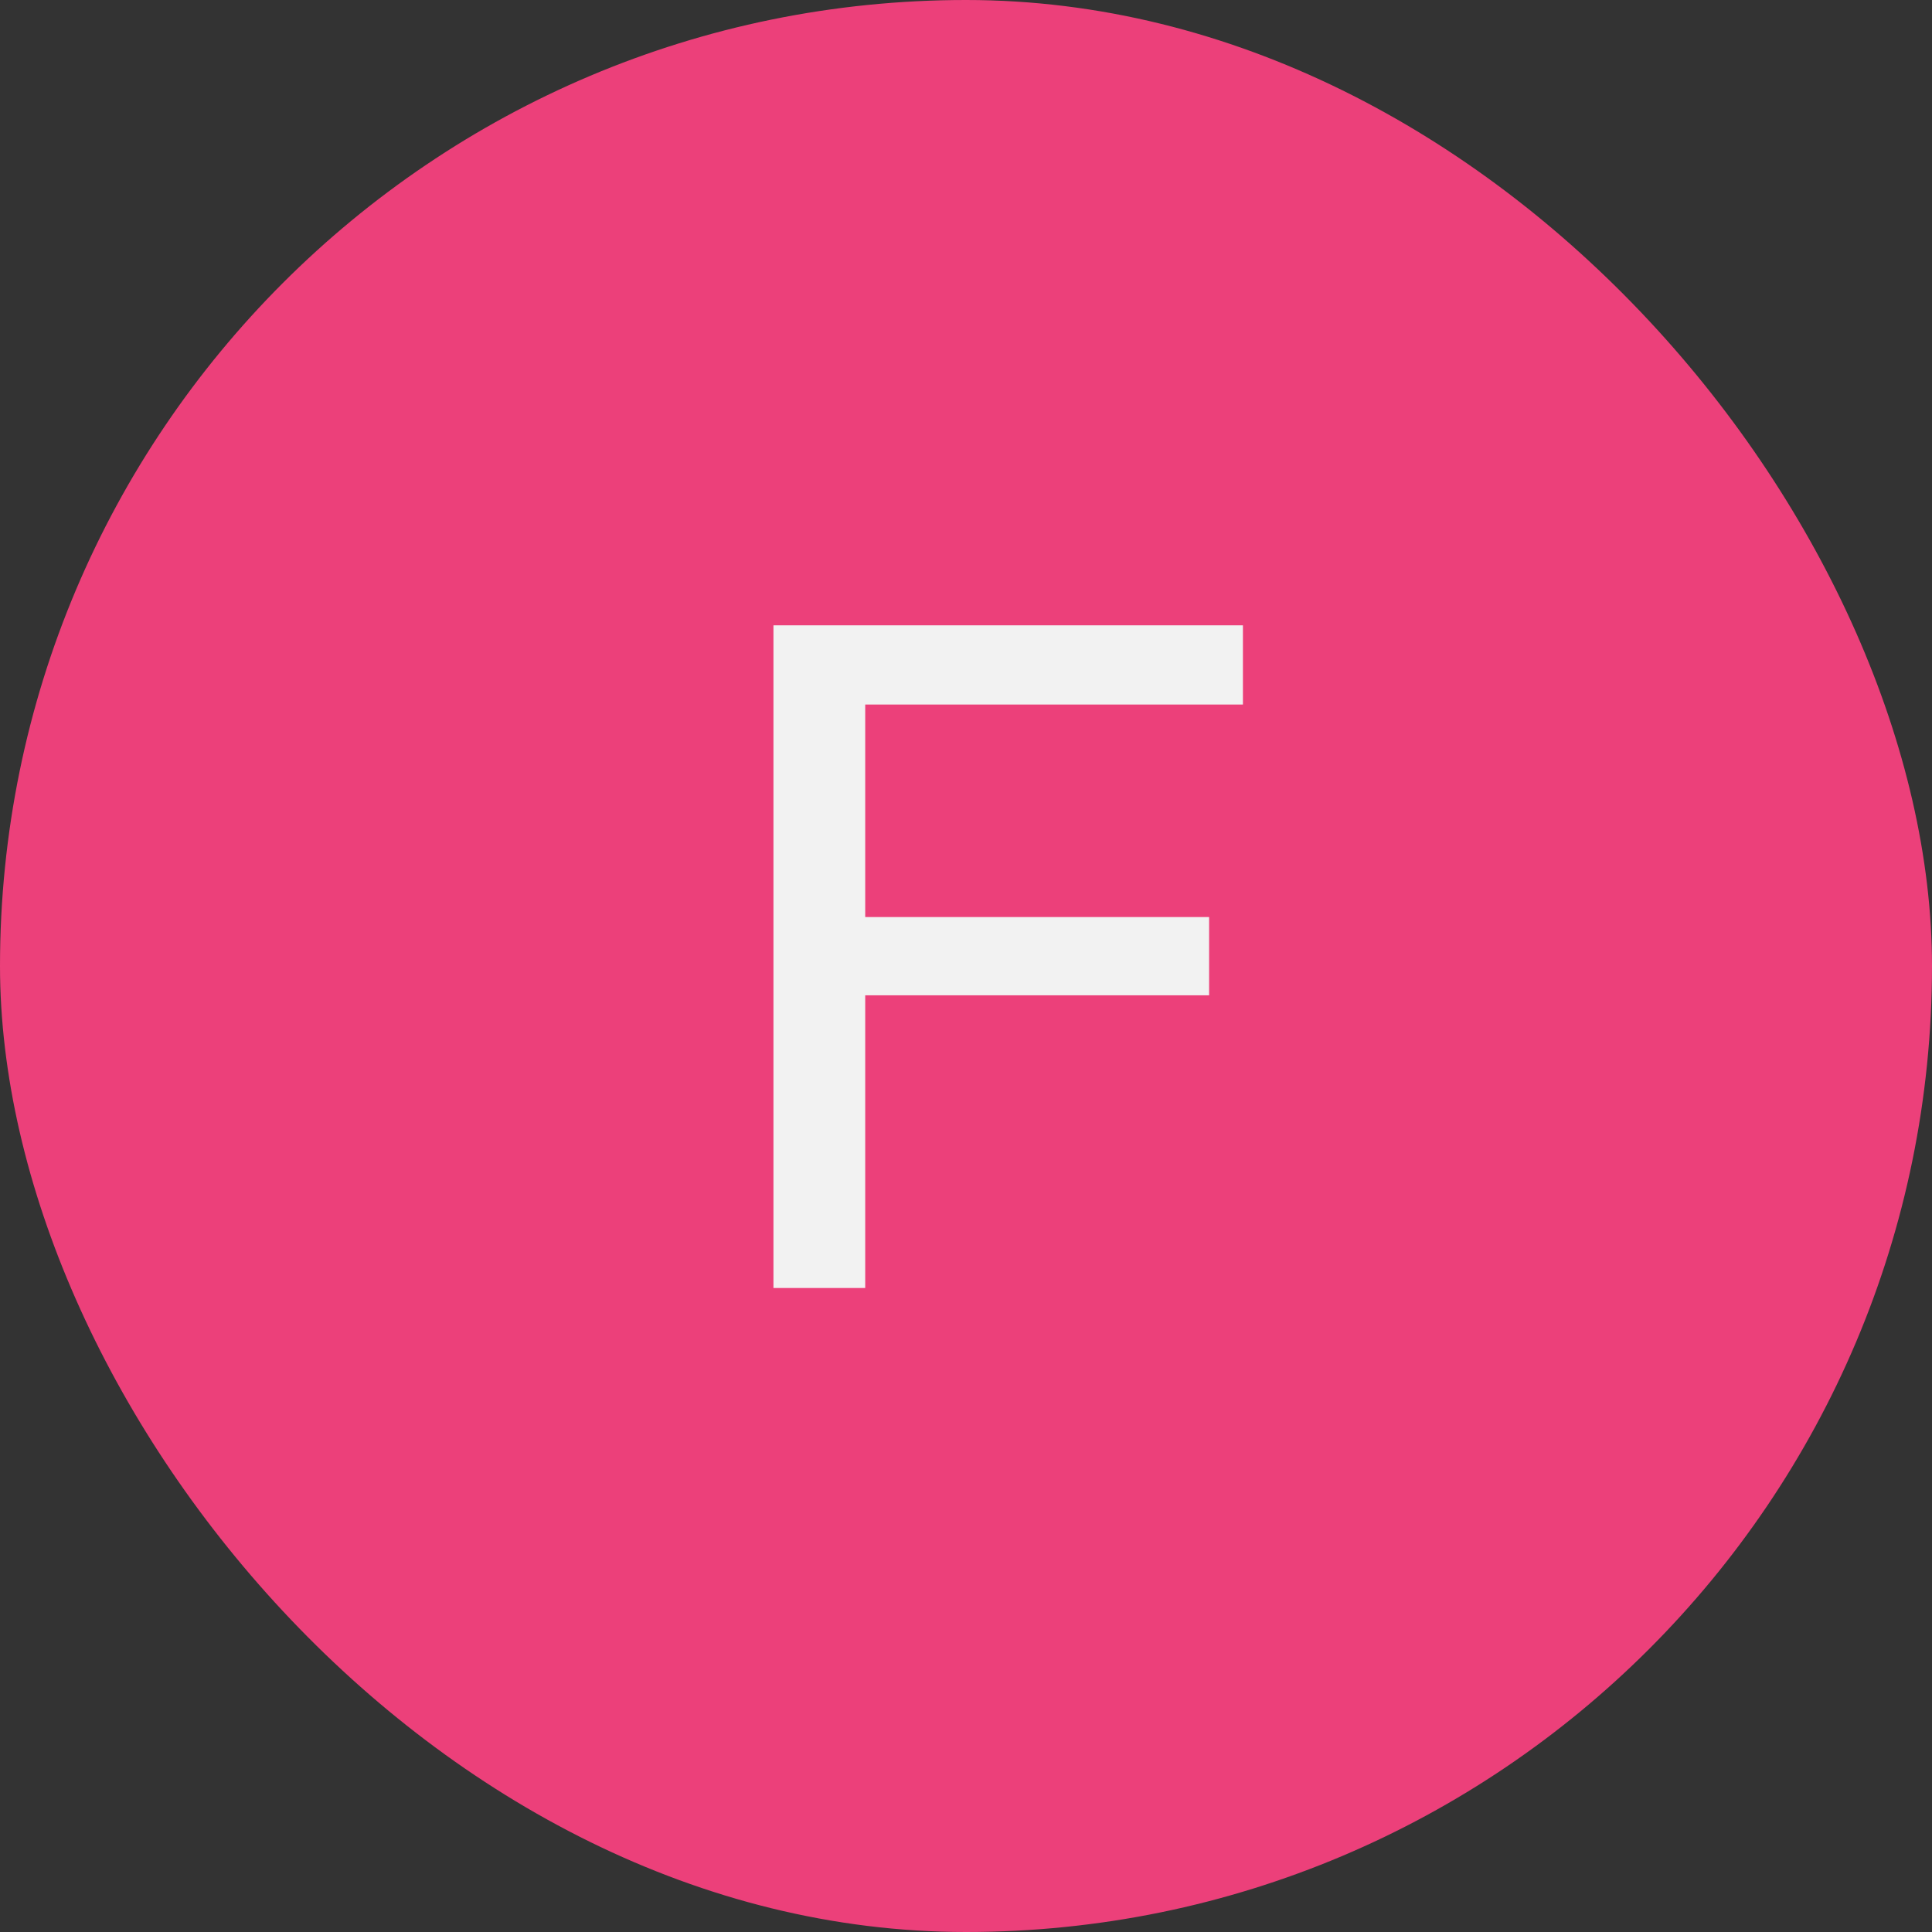
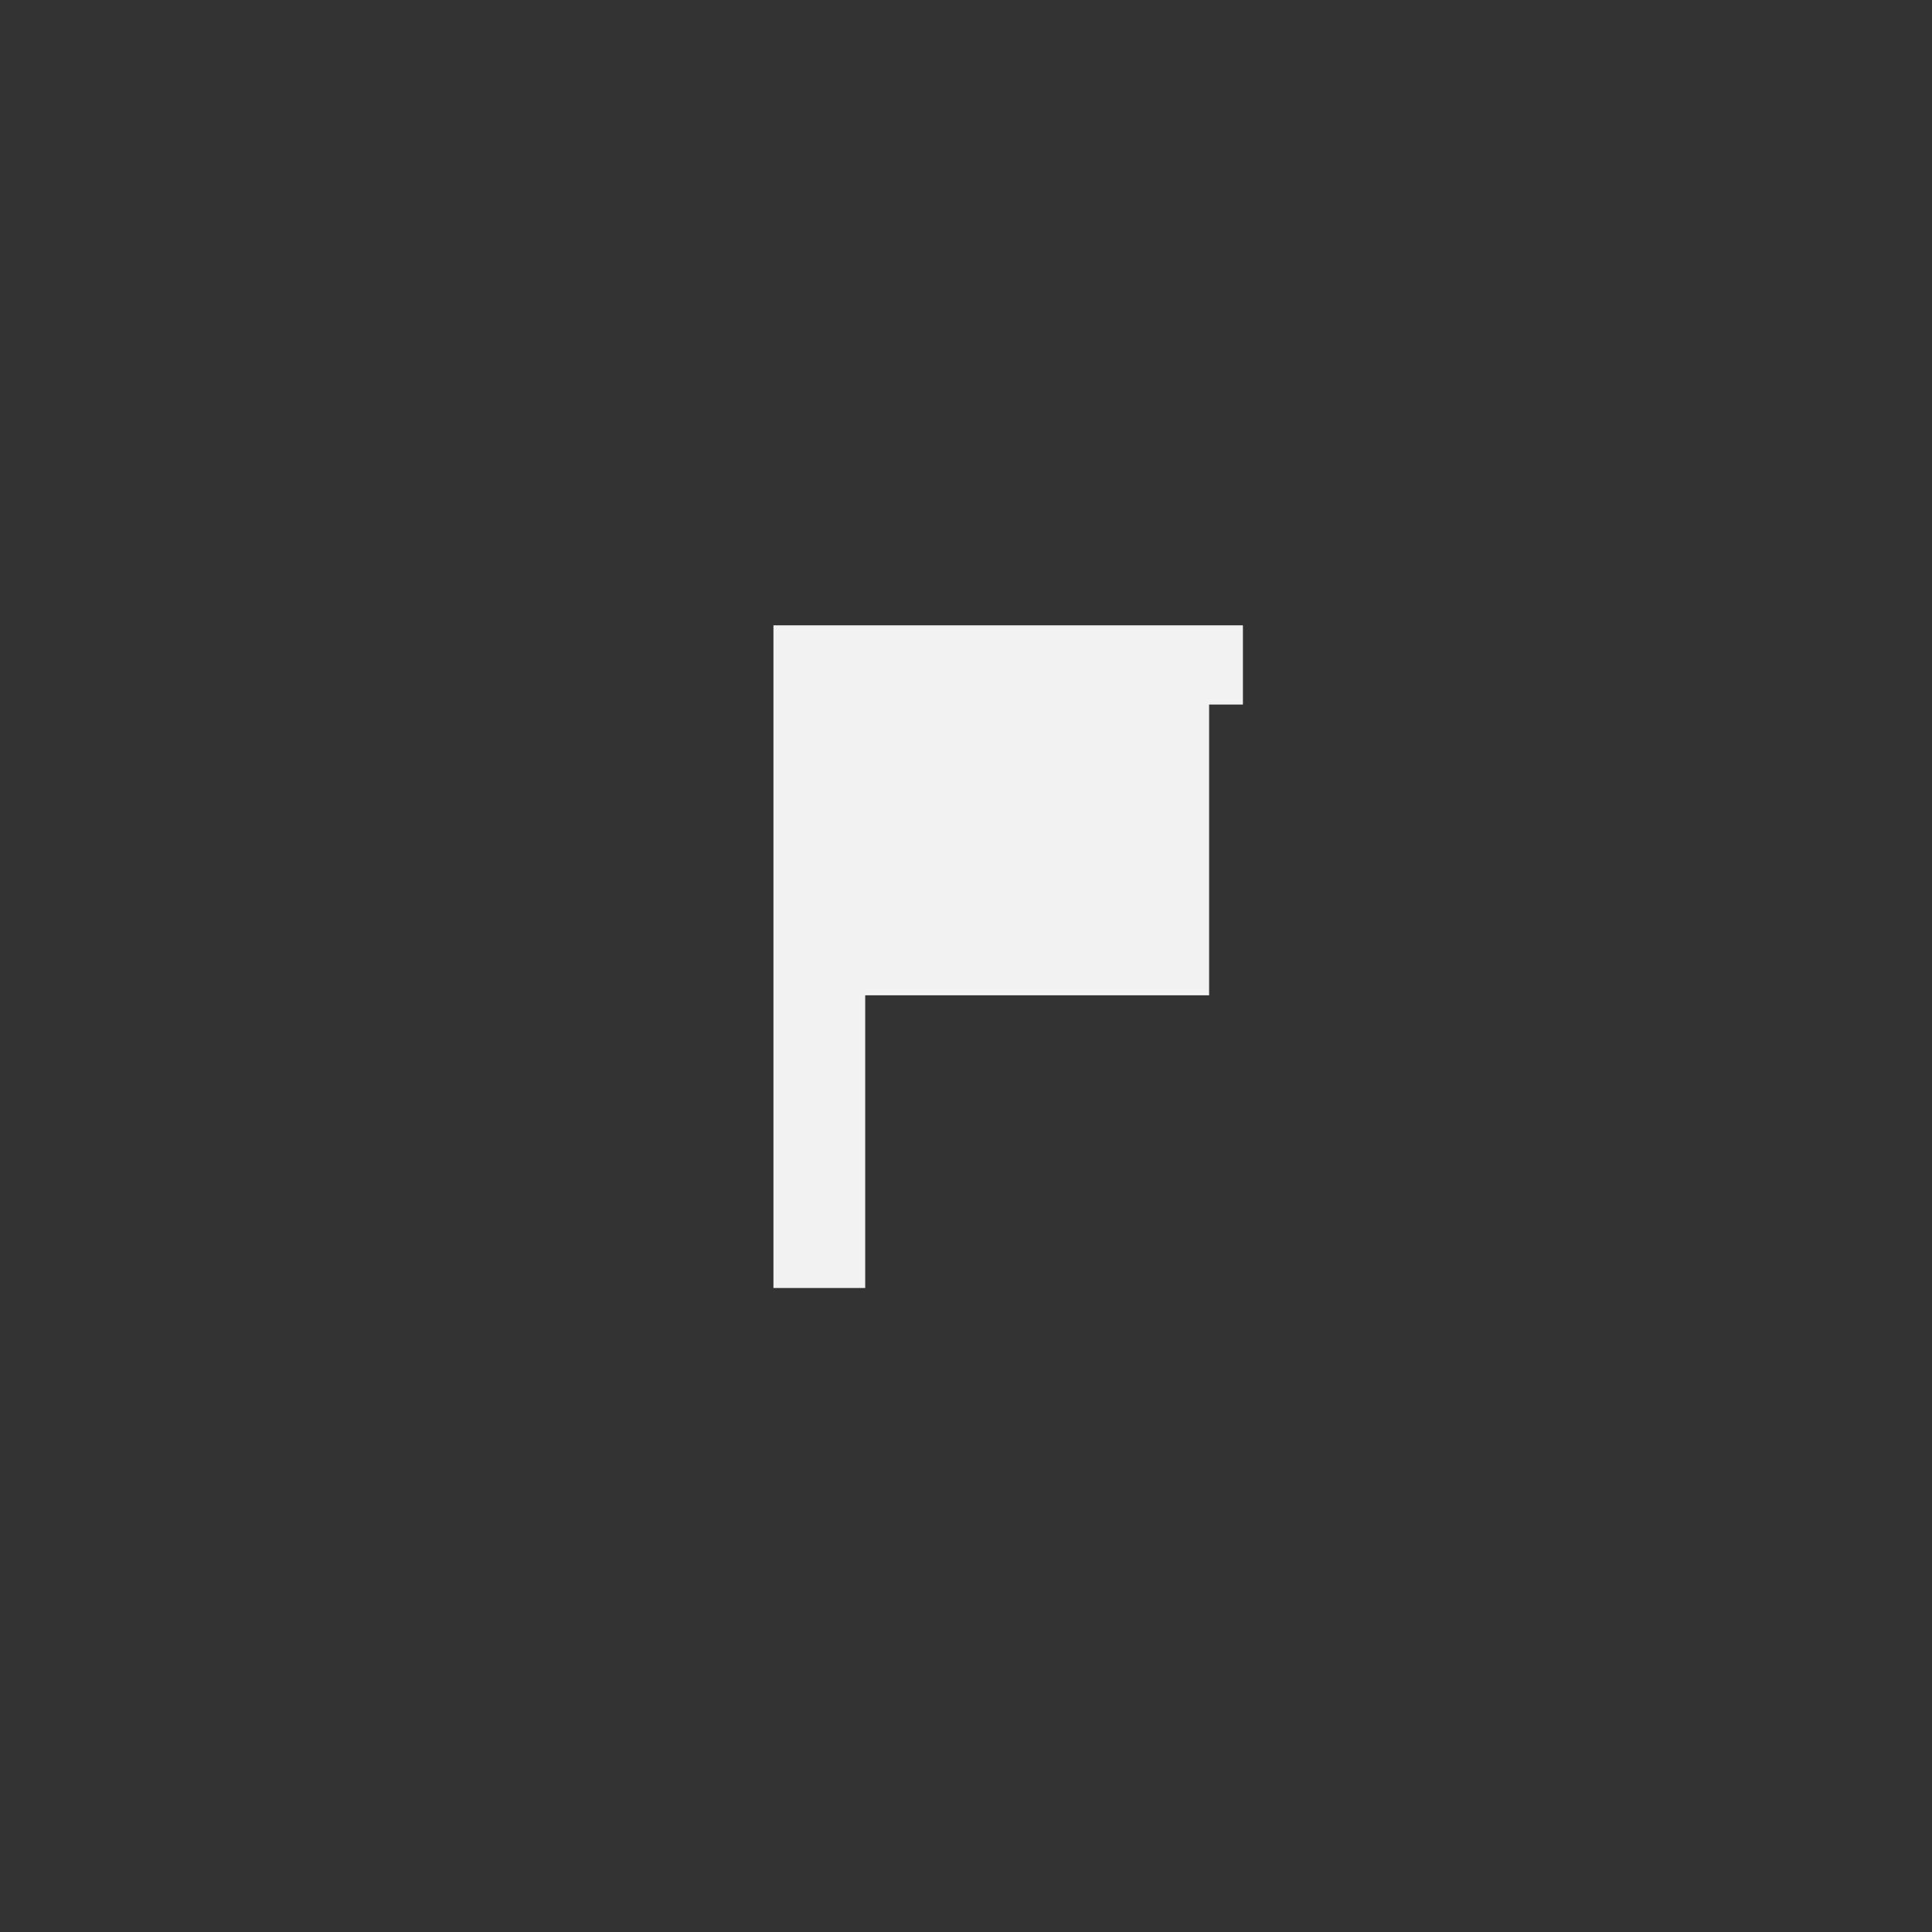
<svg xmlns="http://www.w3.org/2000/svg" width="48" height="48" viewBox="0 0 48 48" fill="none">
  <rect x="0" y="0" width="48" height="48" fill="#333333" stroke="none" />
-   <rect width="48" height="48" rx="24" fill="#EC407A" />
-   <path d="M19.216 32V15.536H30.88V17.504H21.496V22.784H30.04V24.728H21.496V32H19.216Z" fill="#F2F2F2" />
+   <path d="M19.216 32V15.536H30.88V17.504H21.496H30.04V24.728H21.496V32H19.216Z" fill="#F2F2F2" />
</svg>